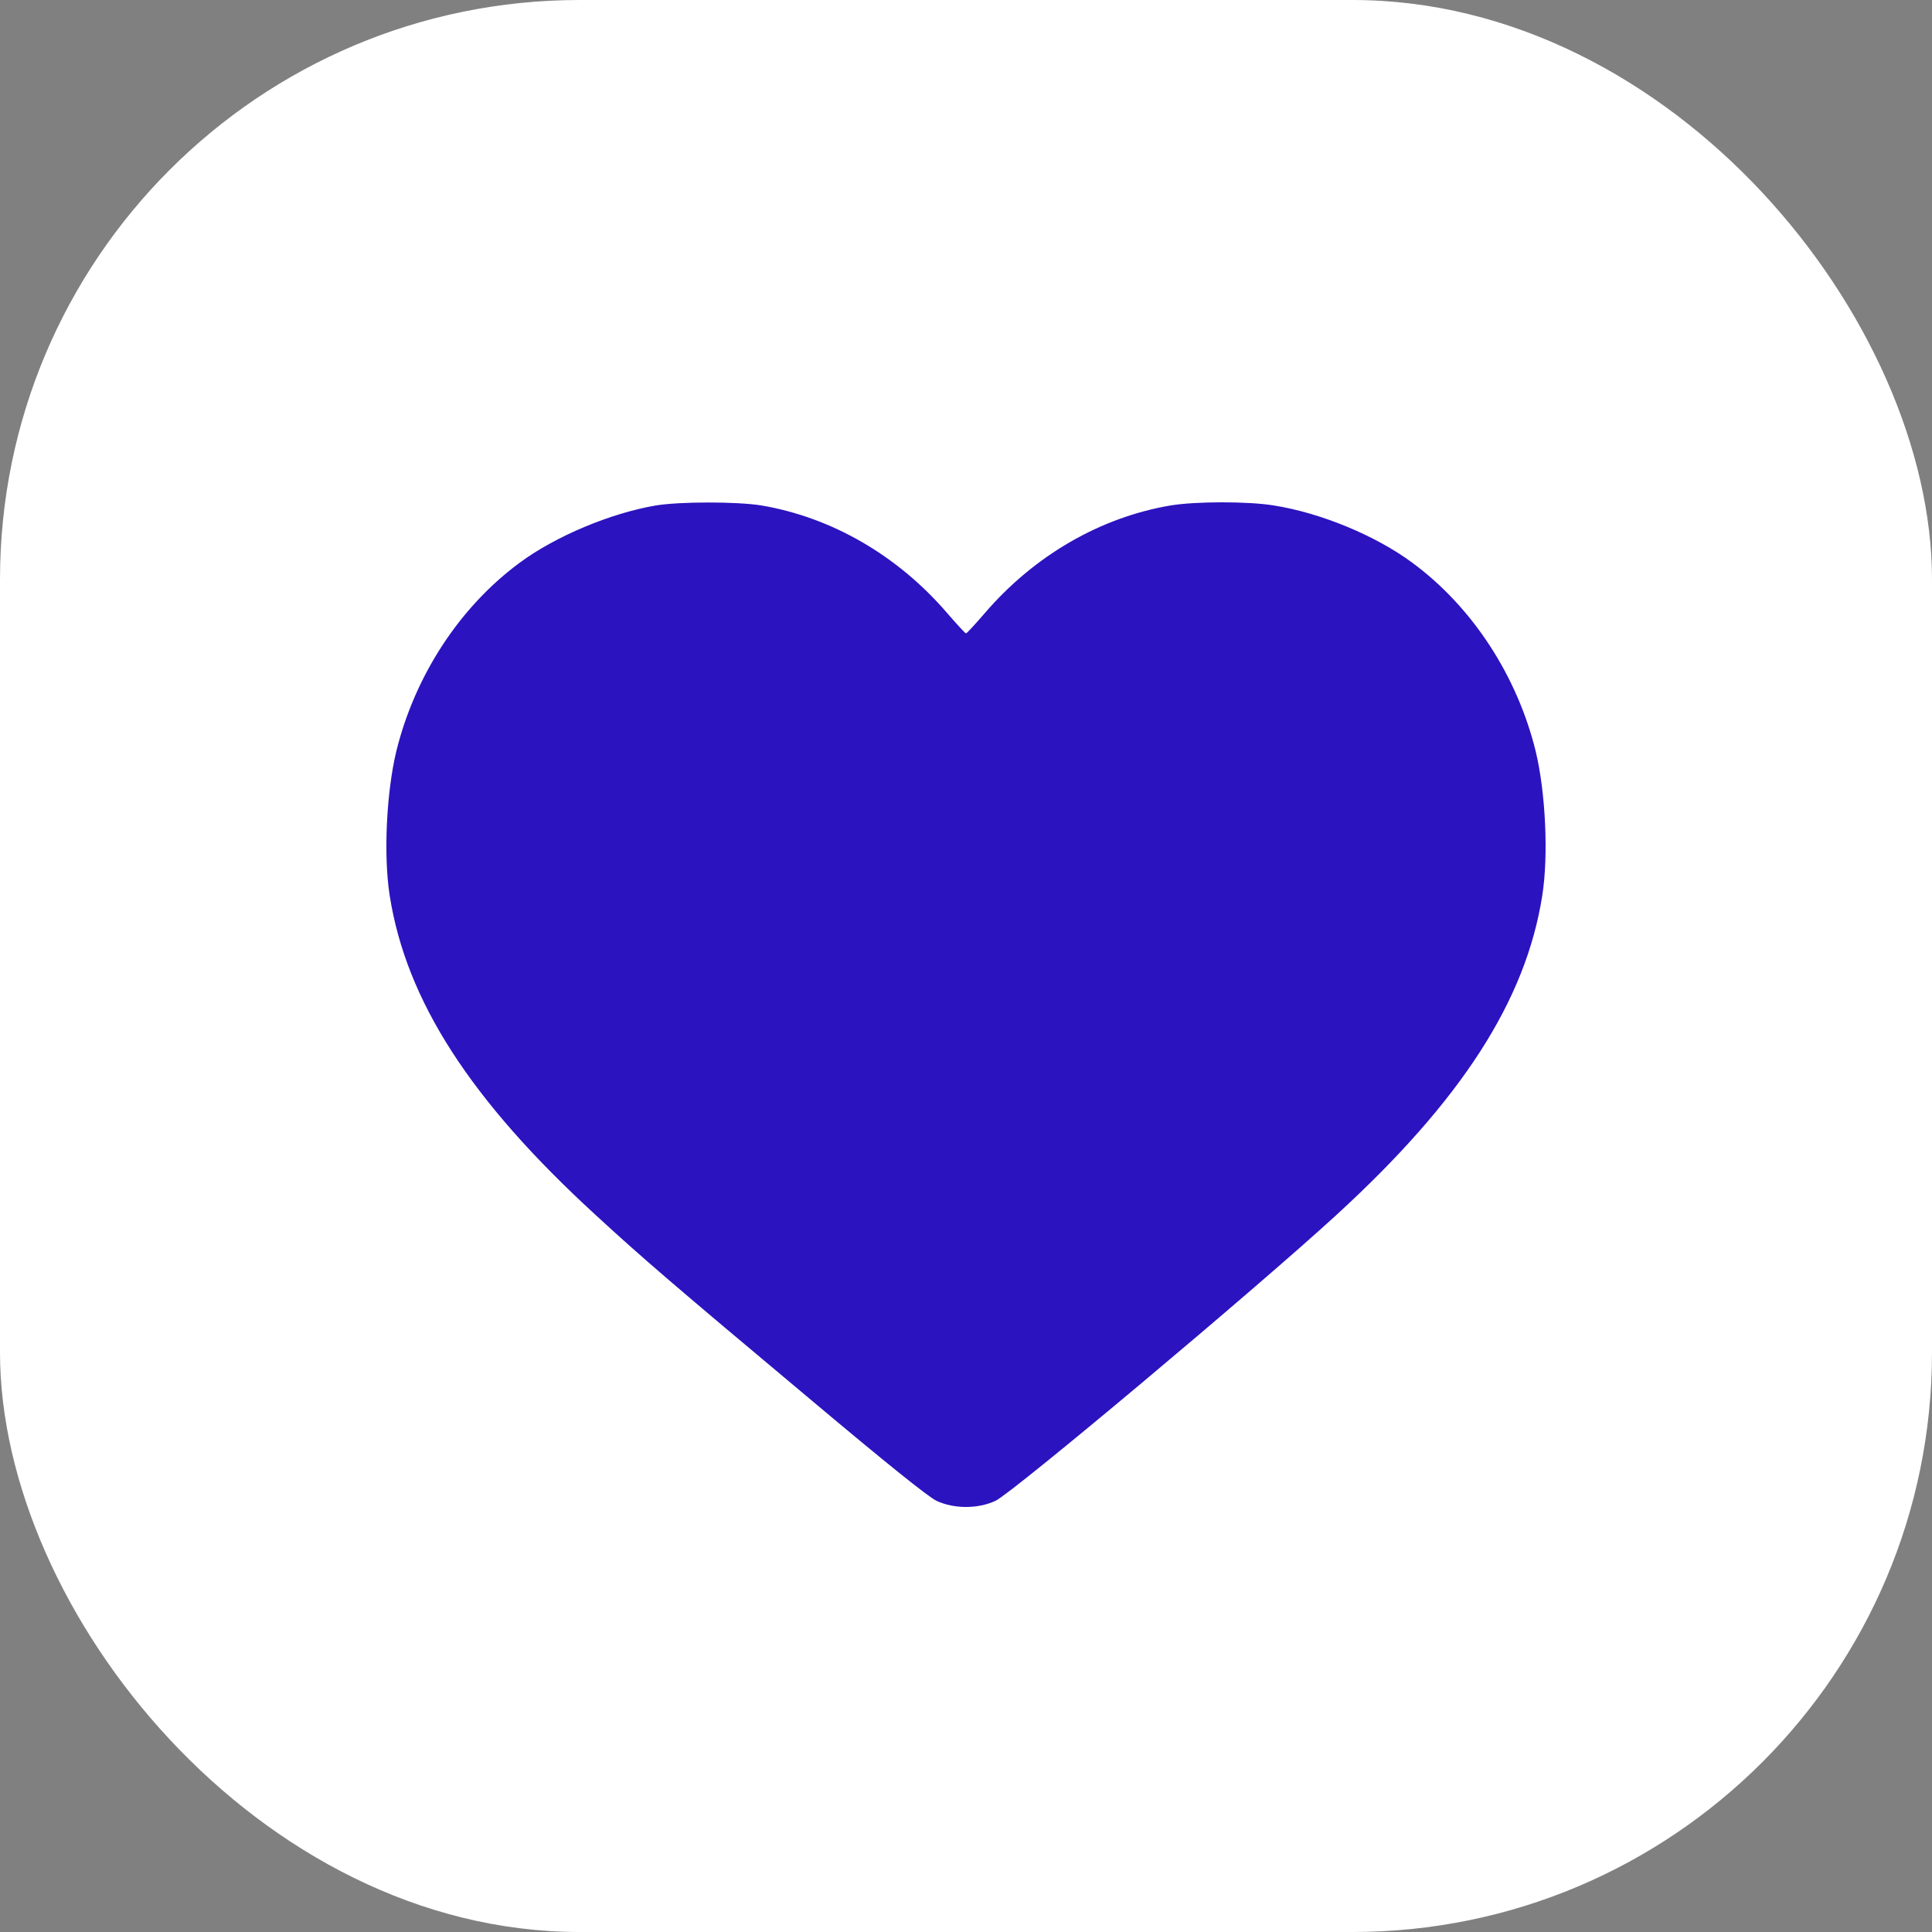
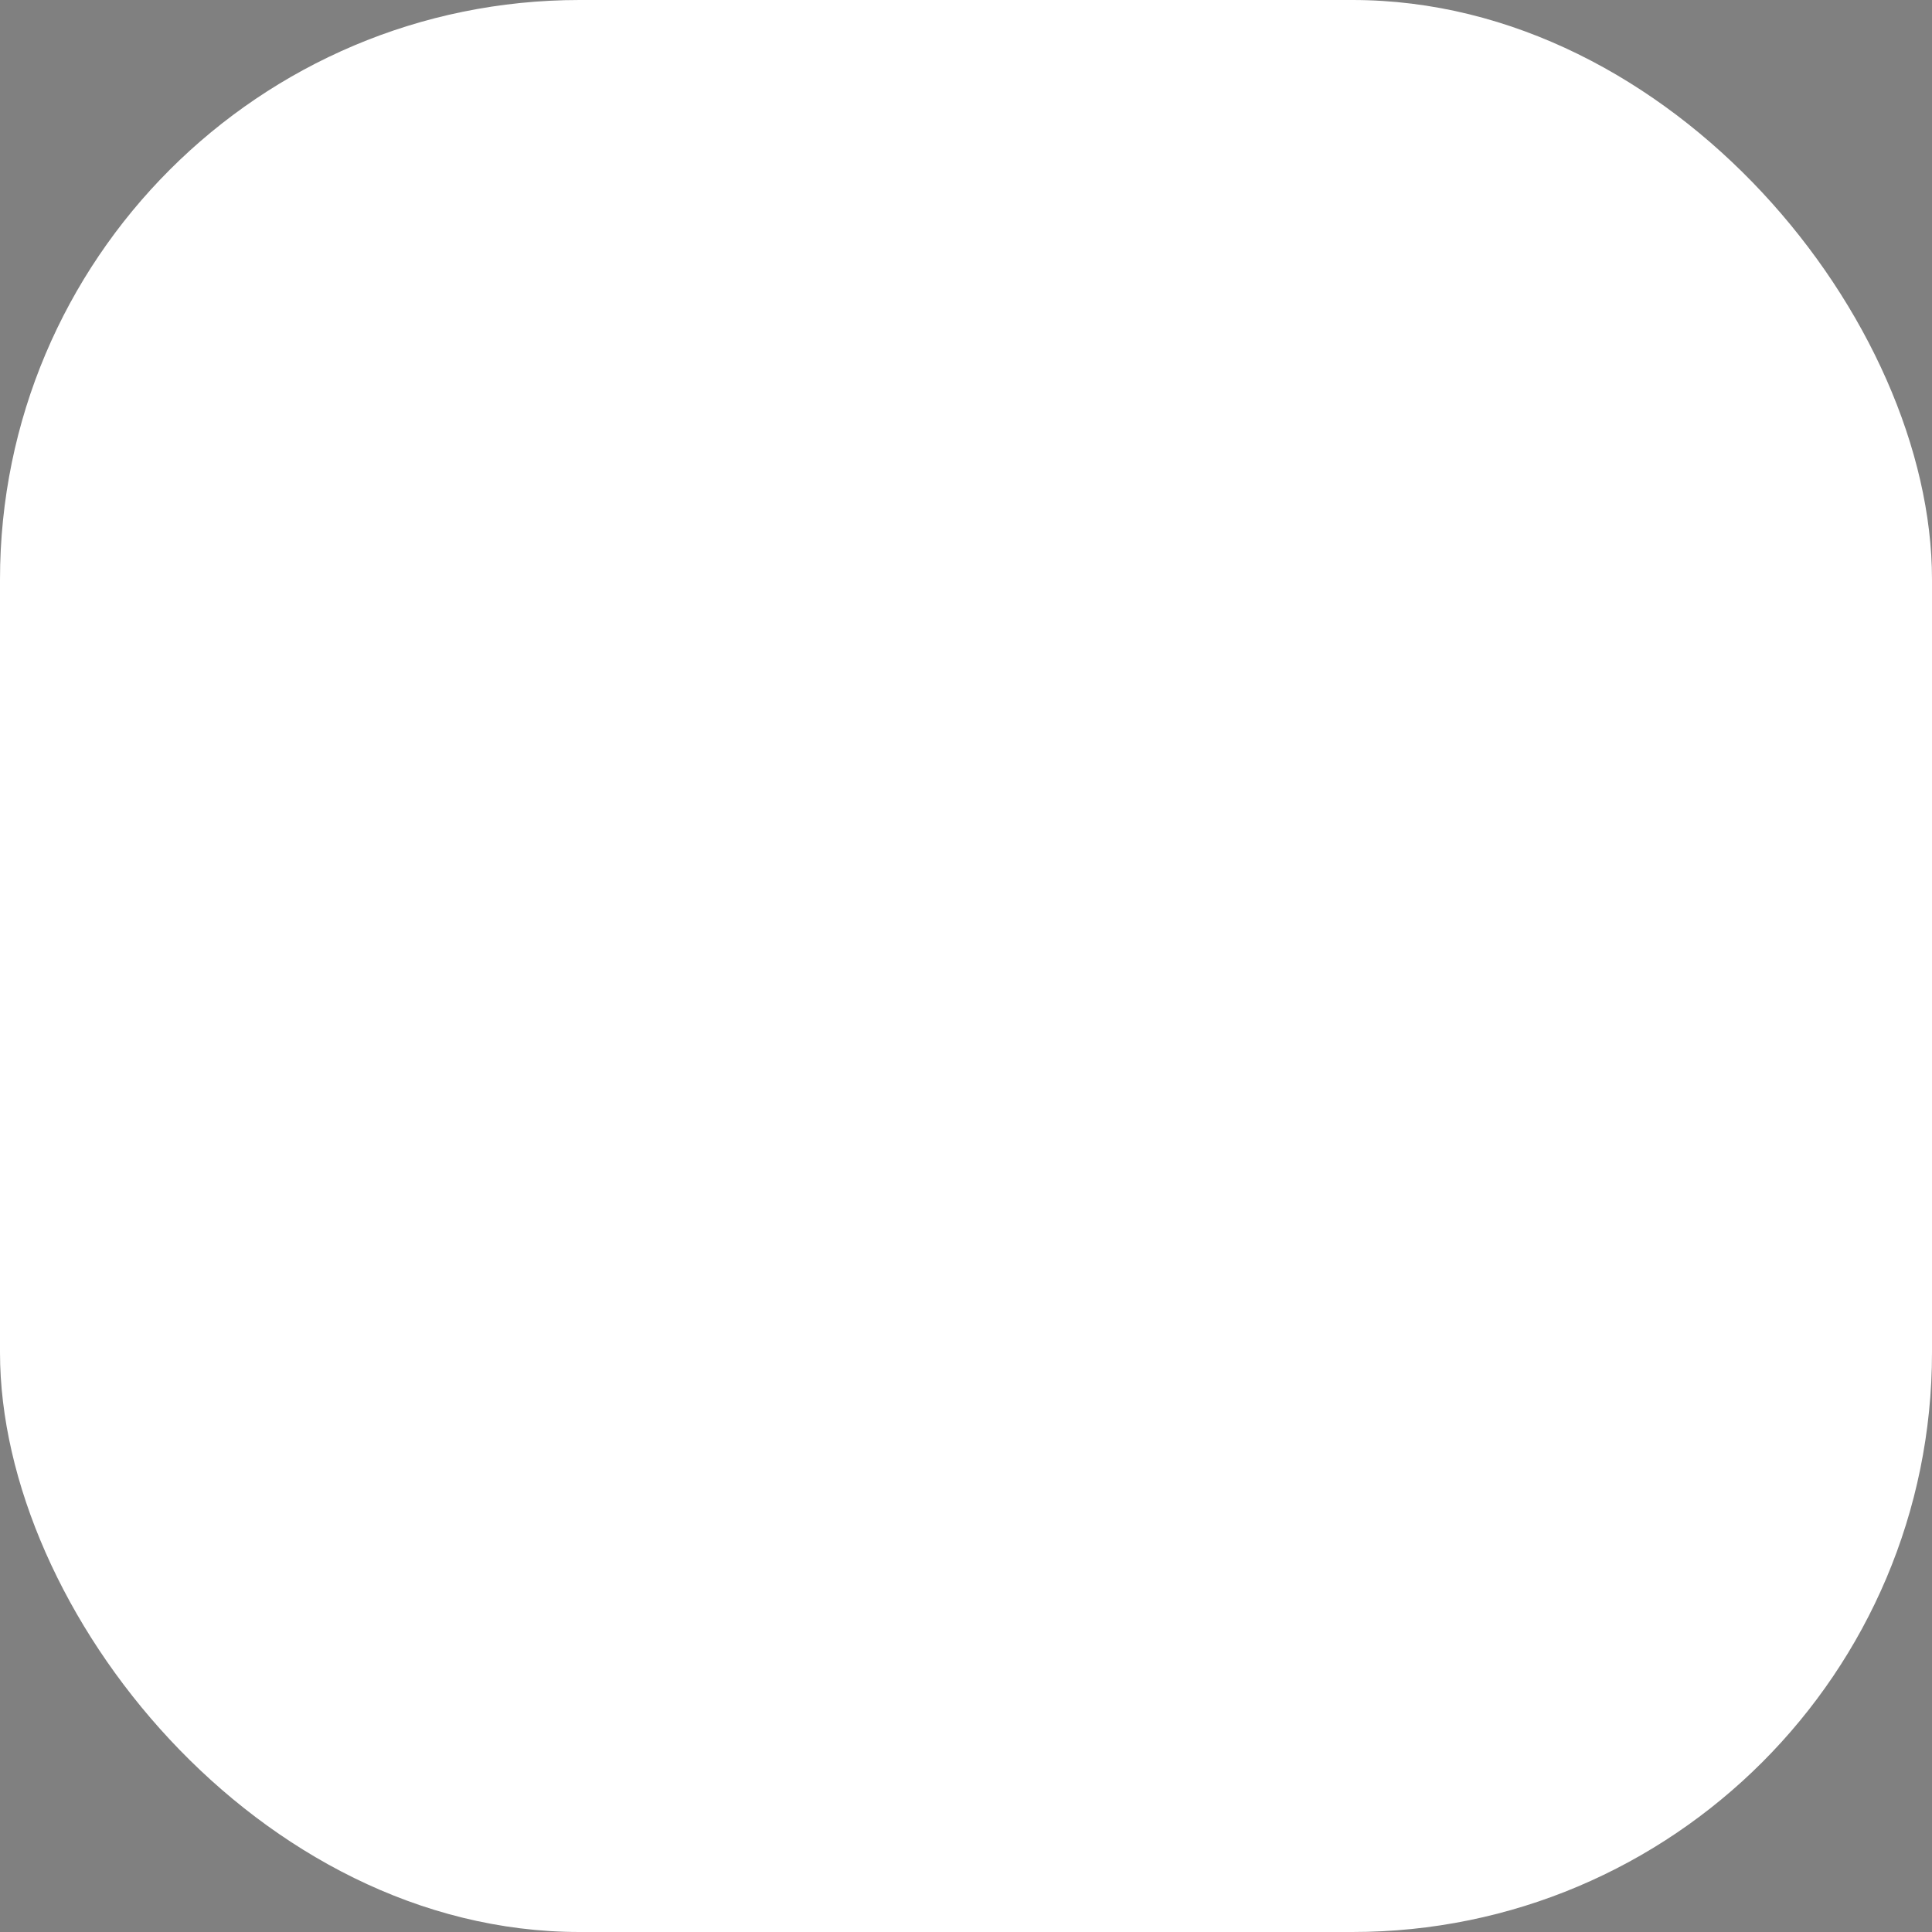
<svg xmlns="http://www.w3.org/2000/svg" width="50" height="50" viewBox="0 0 50 50" fill="none">
  <rect x="0" y="0" width="50" height="50" fill="#808080" stroke="none" />
  <rect width="50" height="50" rx="15" fill="white" />
-   <path d="M16.975 13.081C15.798 13.281 14.374 13.88 13.455 14.559C11.896 15.706 10.737 17.487 10.256 19.444C9.999 20.517 9.922 22.144 10.086 23.182C10.514 25.899 12.178 28.478 15.417 31.446C16.612 32.547 17.45 33.266 20.864 36.125C22.967 37.894 24.016 38.733 24.238 38.842C24.695 39.053 25.305 39.053 25.762 38.842C26.212 38.63 32.486 33.369 34.583 31.446C37.822 28.478 39.486 25.899 39.913 23.182C40.078 22.144 40.001 20.517 39.744 19.444C39.263 17.487 38.103 15.706 36.545 14.559C35.602 13.863 34.191 13.275 32.966 13.081C32.304 12.973 30.951 12.973 30.295 13.081C28.479 13.389 26.775 14.371 25.492 15.861C25.24 16.152 25.023 16.391 25 16.391C24.977 16.391 24.76 16.152 24.508 15.861C23.225 14.371 21.521 13.389 19.705 13.081C19.072 12.979 17.608 12.979 16.975 13.081Z" fill="#2B13C0" />
</svg>